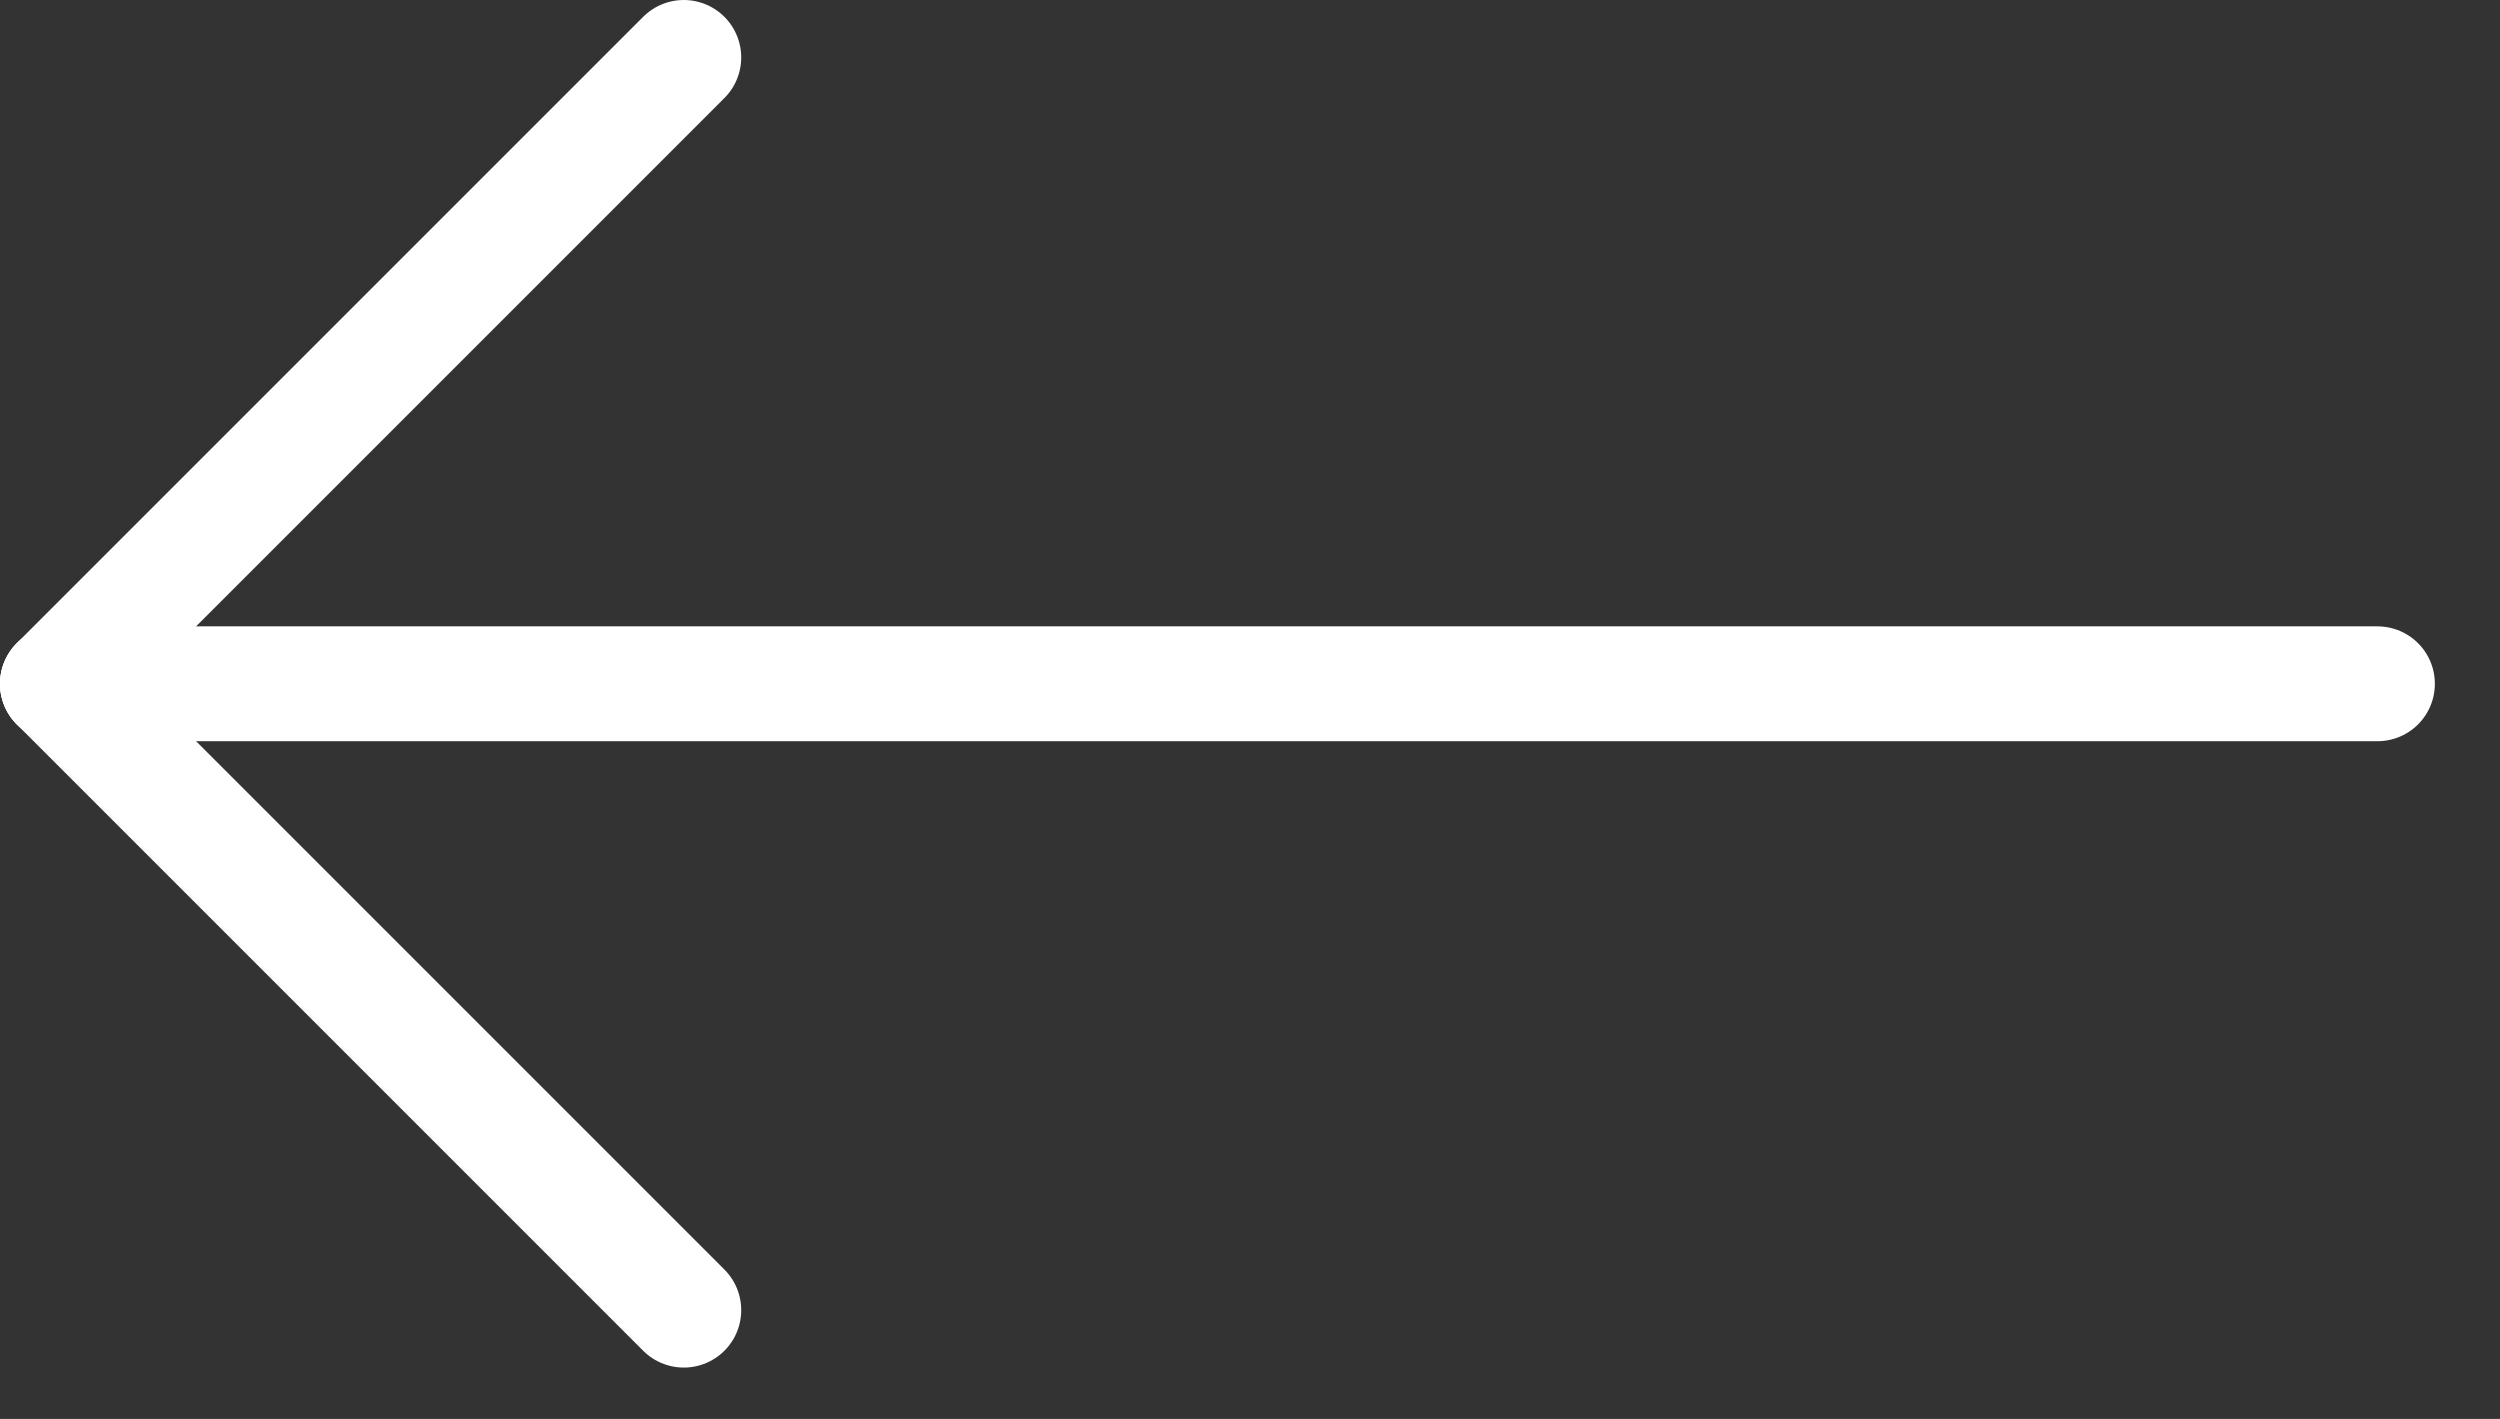
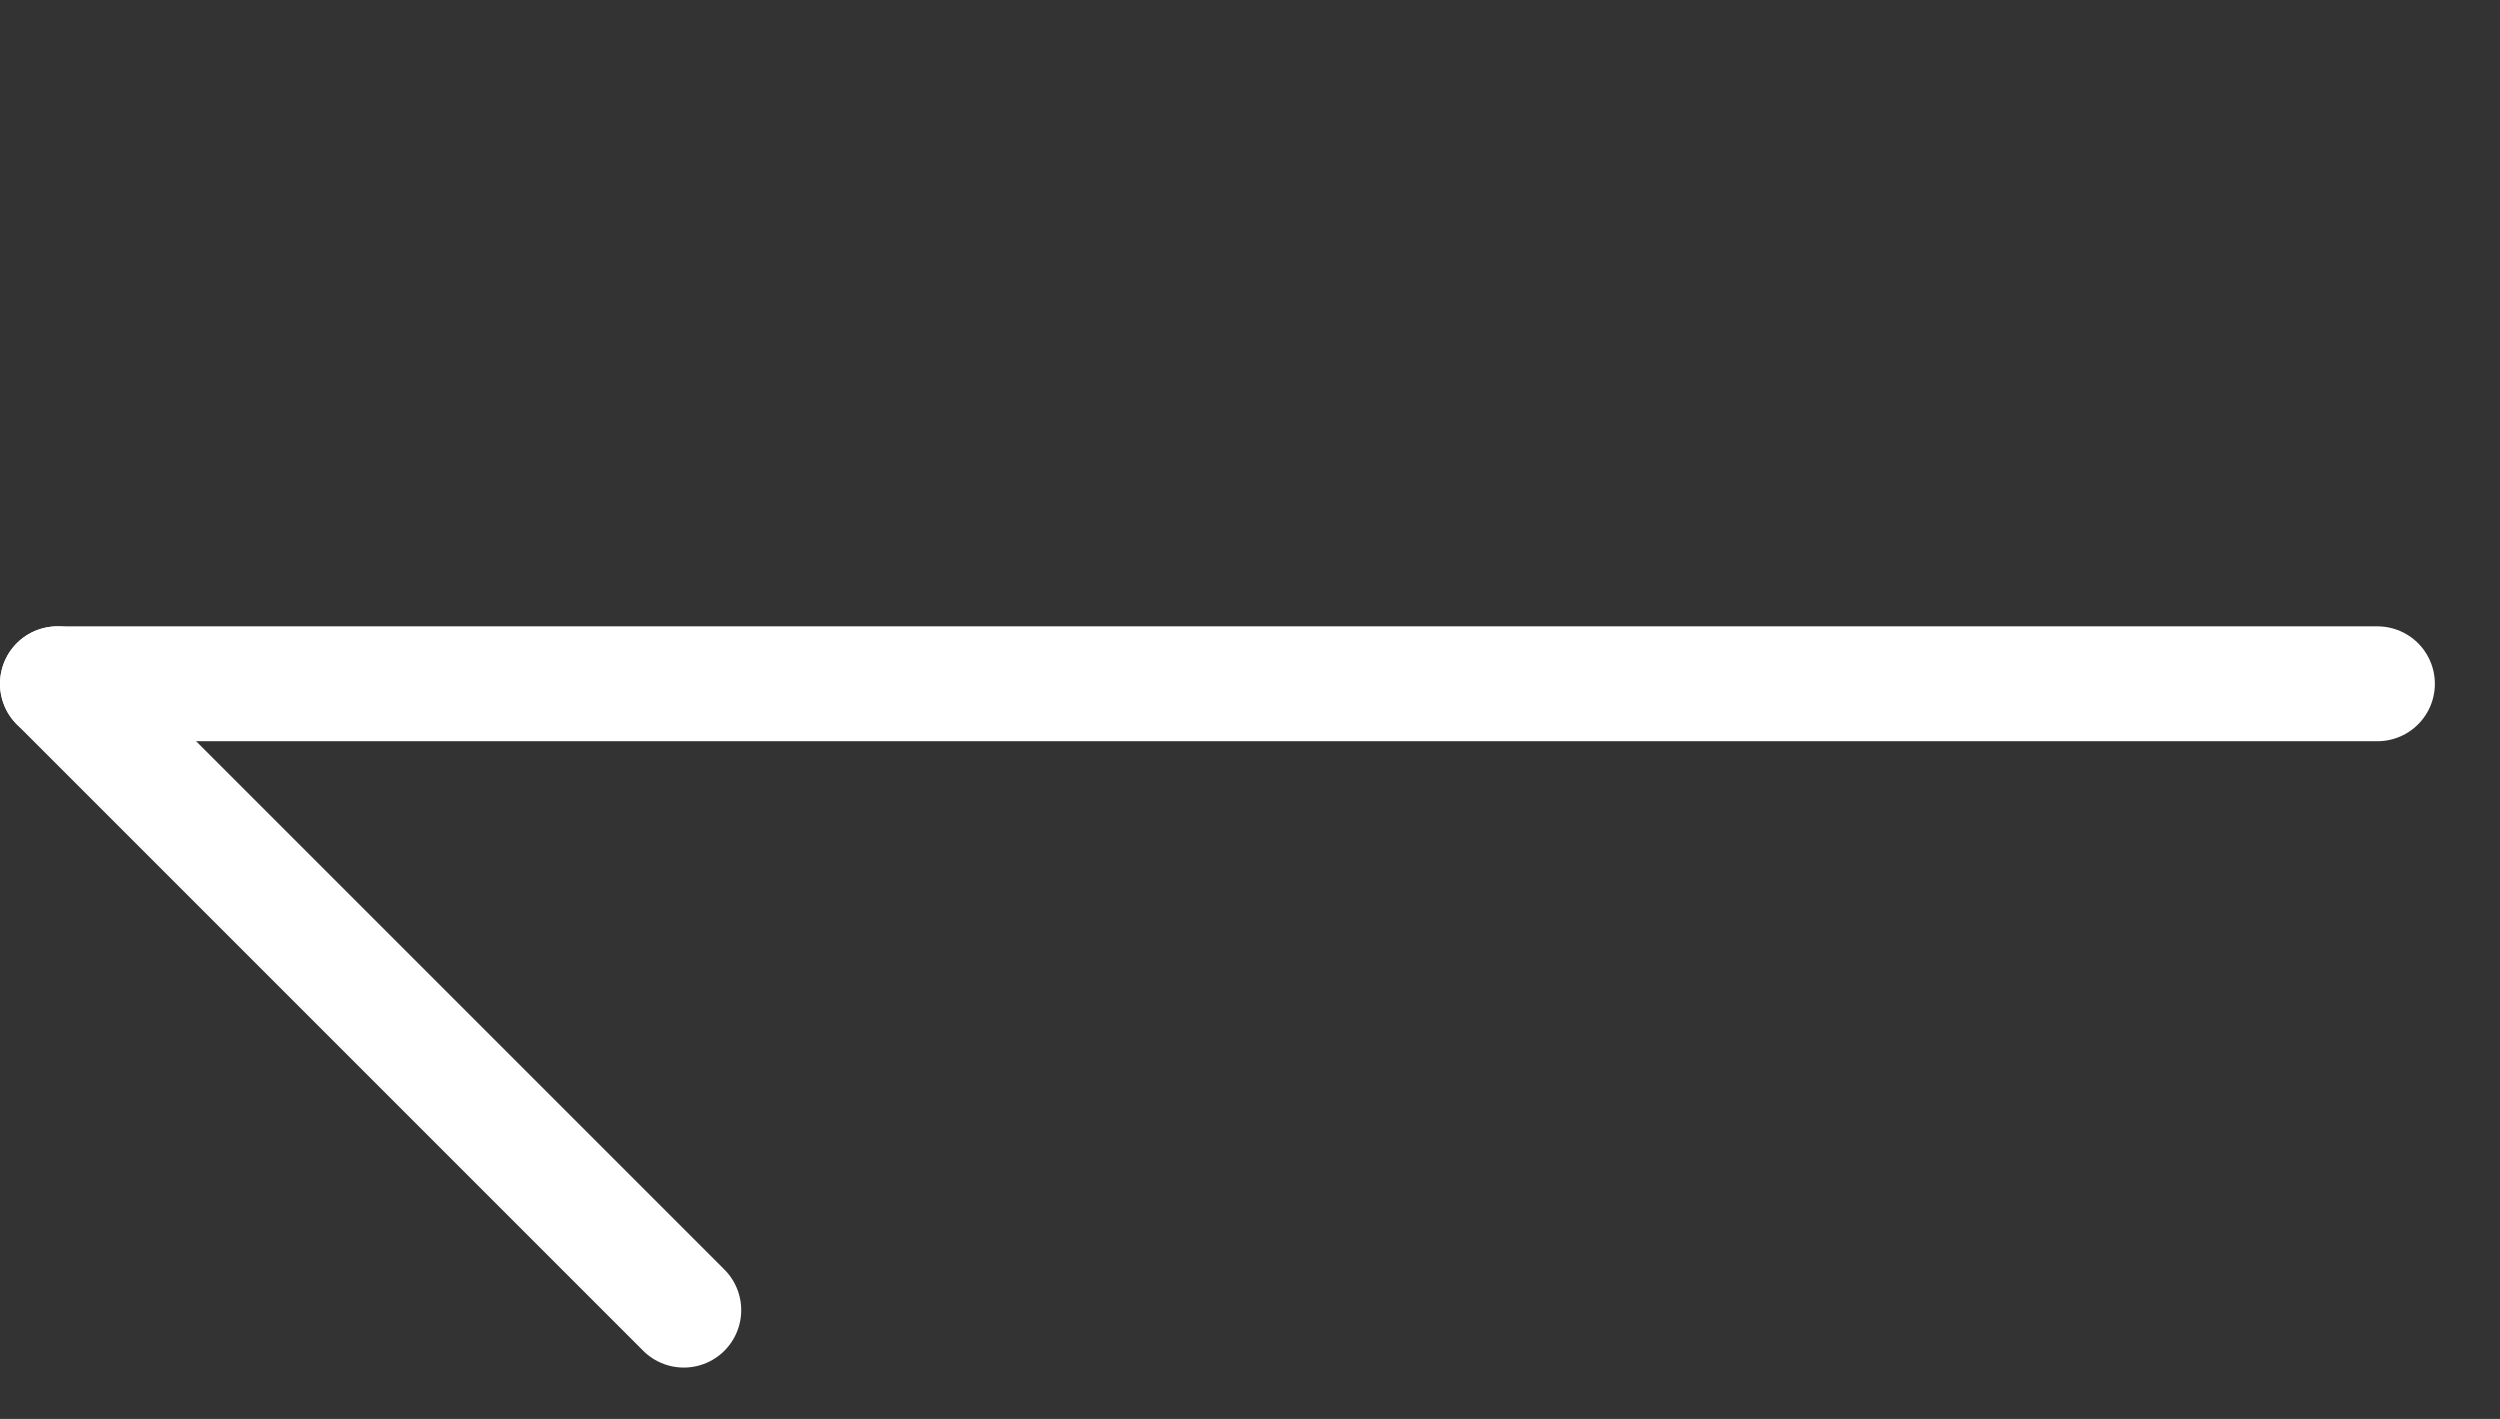
<svg xmlns="http://www.w3.org/2000/svg" width="37" height="21" viewBox="0 0 37 21" fill="none">
  <rect x="0" y="0" width="37" height="21" fill="#333333" stroke="none" />
  <path d="M35.186 10.12L0.85 10.12" stroke="white" stroke-width="1.7" stroke-linecap="round" stroke-linejoin="round" />
-   <path d="M10.12 0.85L0.85 10.12" stroke="white" stroke-width="1.7" stroke-linecap="round" stroke-linejoin="round" />
  <path d="M10.12 19.39L0.85 10.12" stroke="white" stroke-width="1.7" stroke-linecap="round" stroke-linejoin="round" />
</svg>